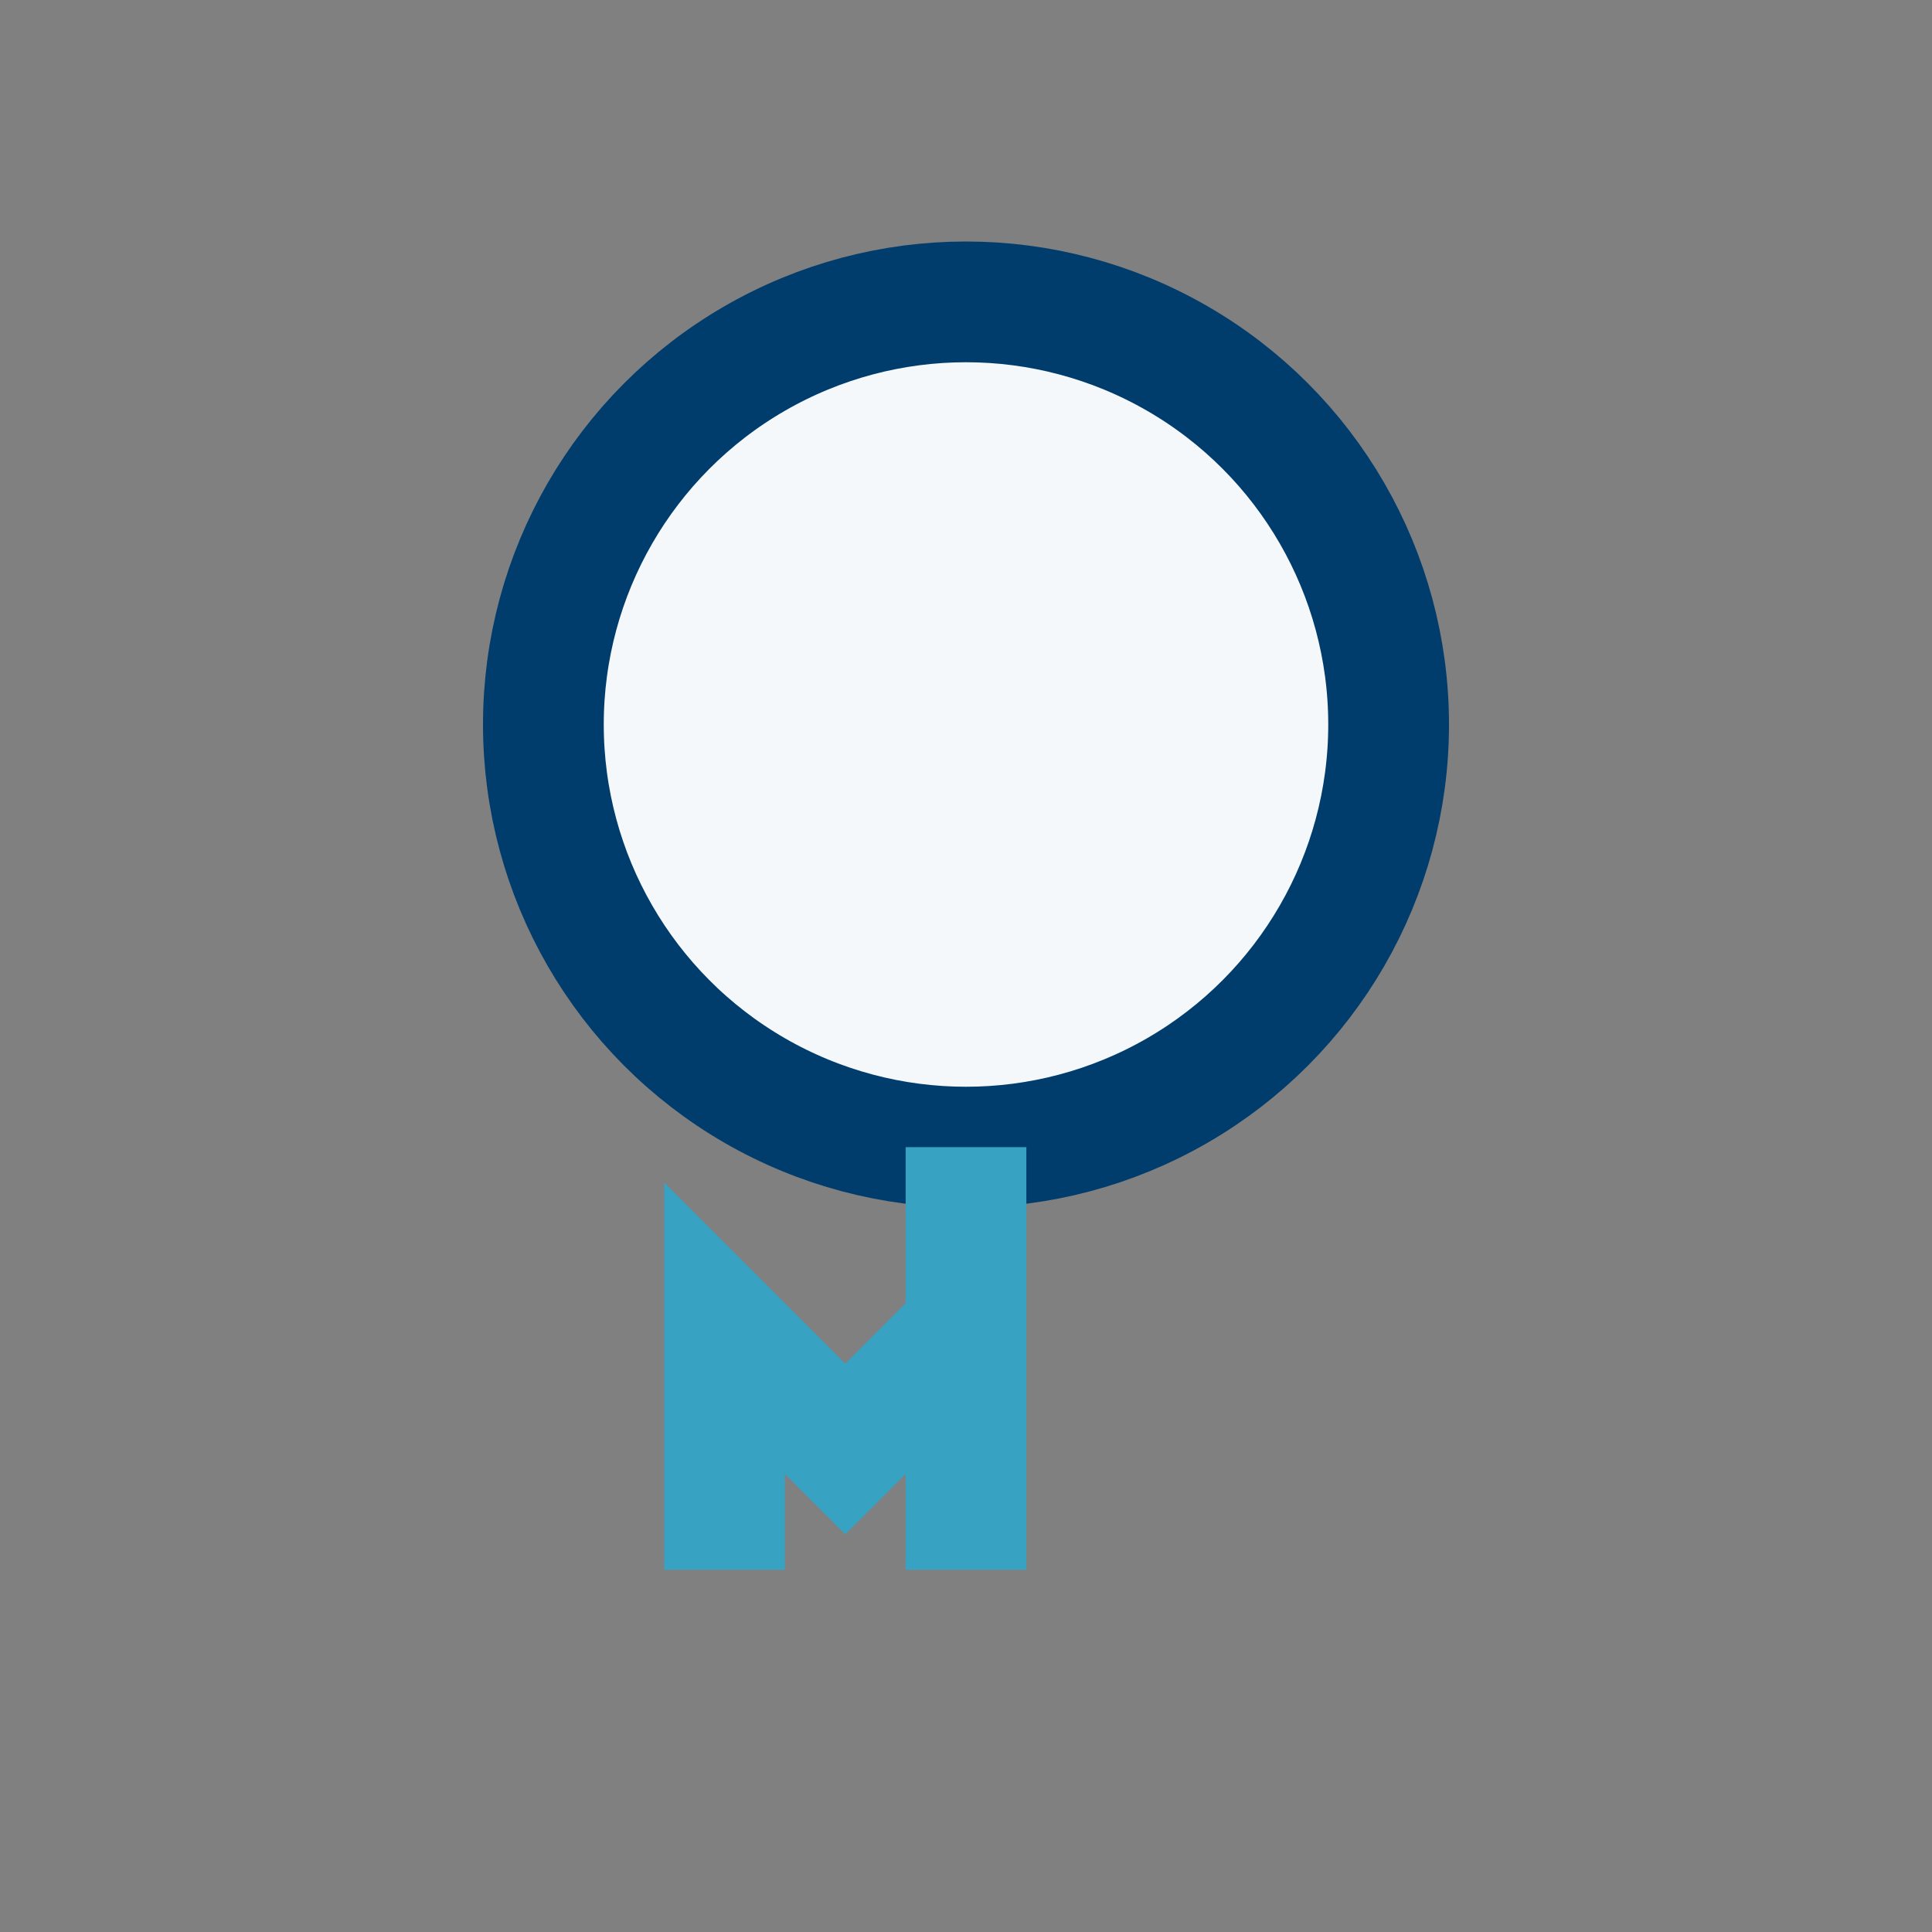
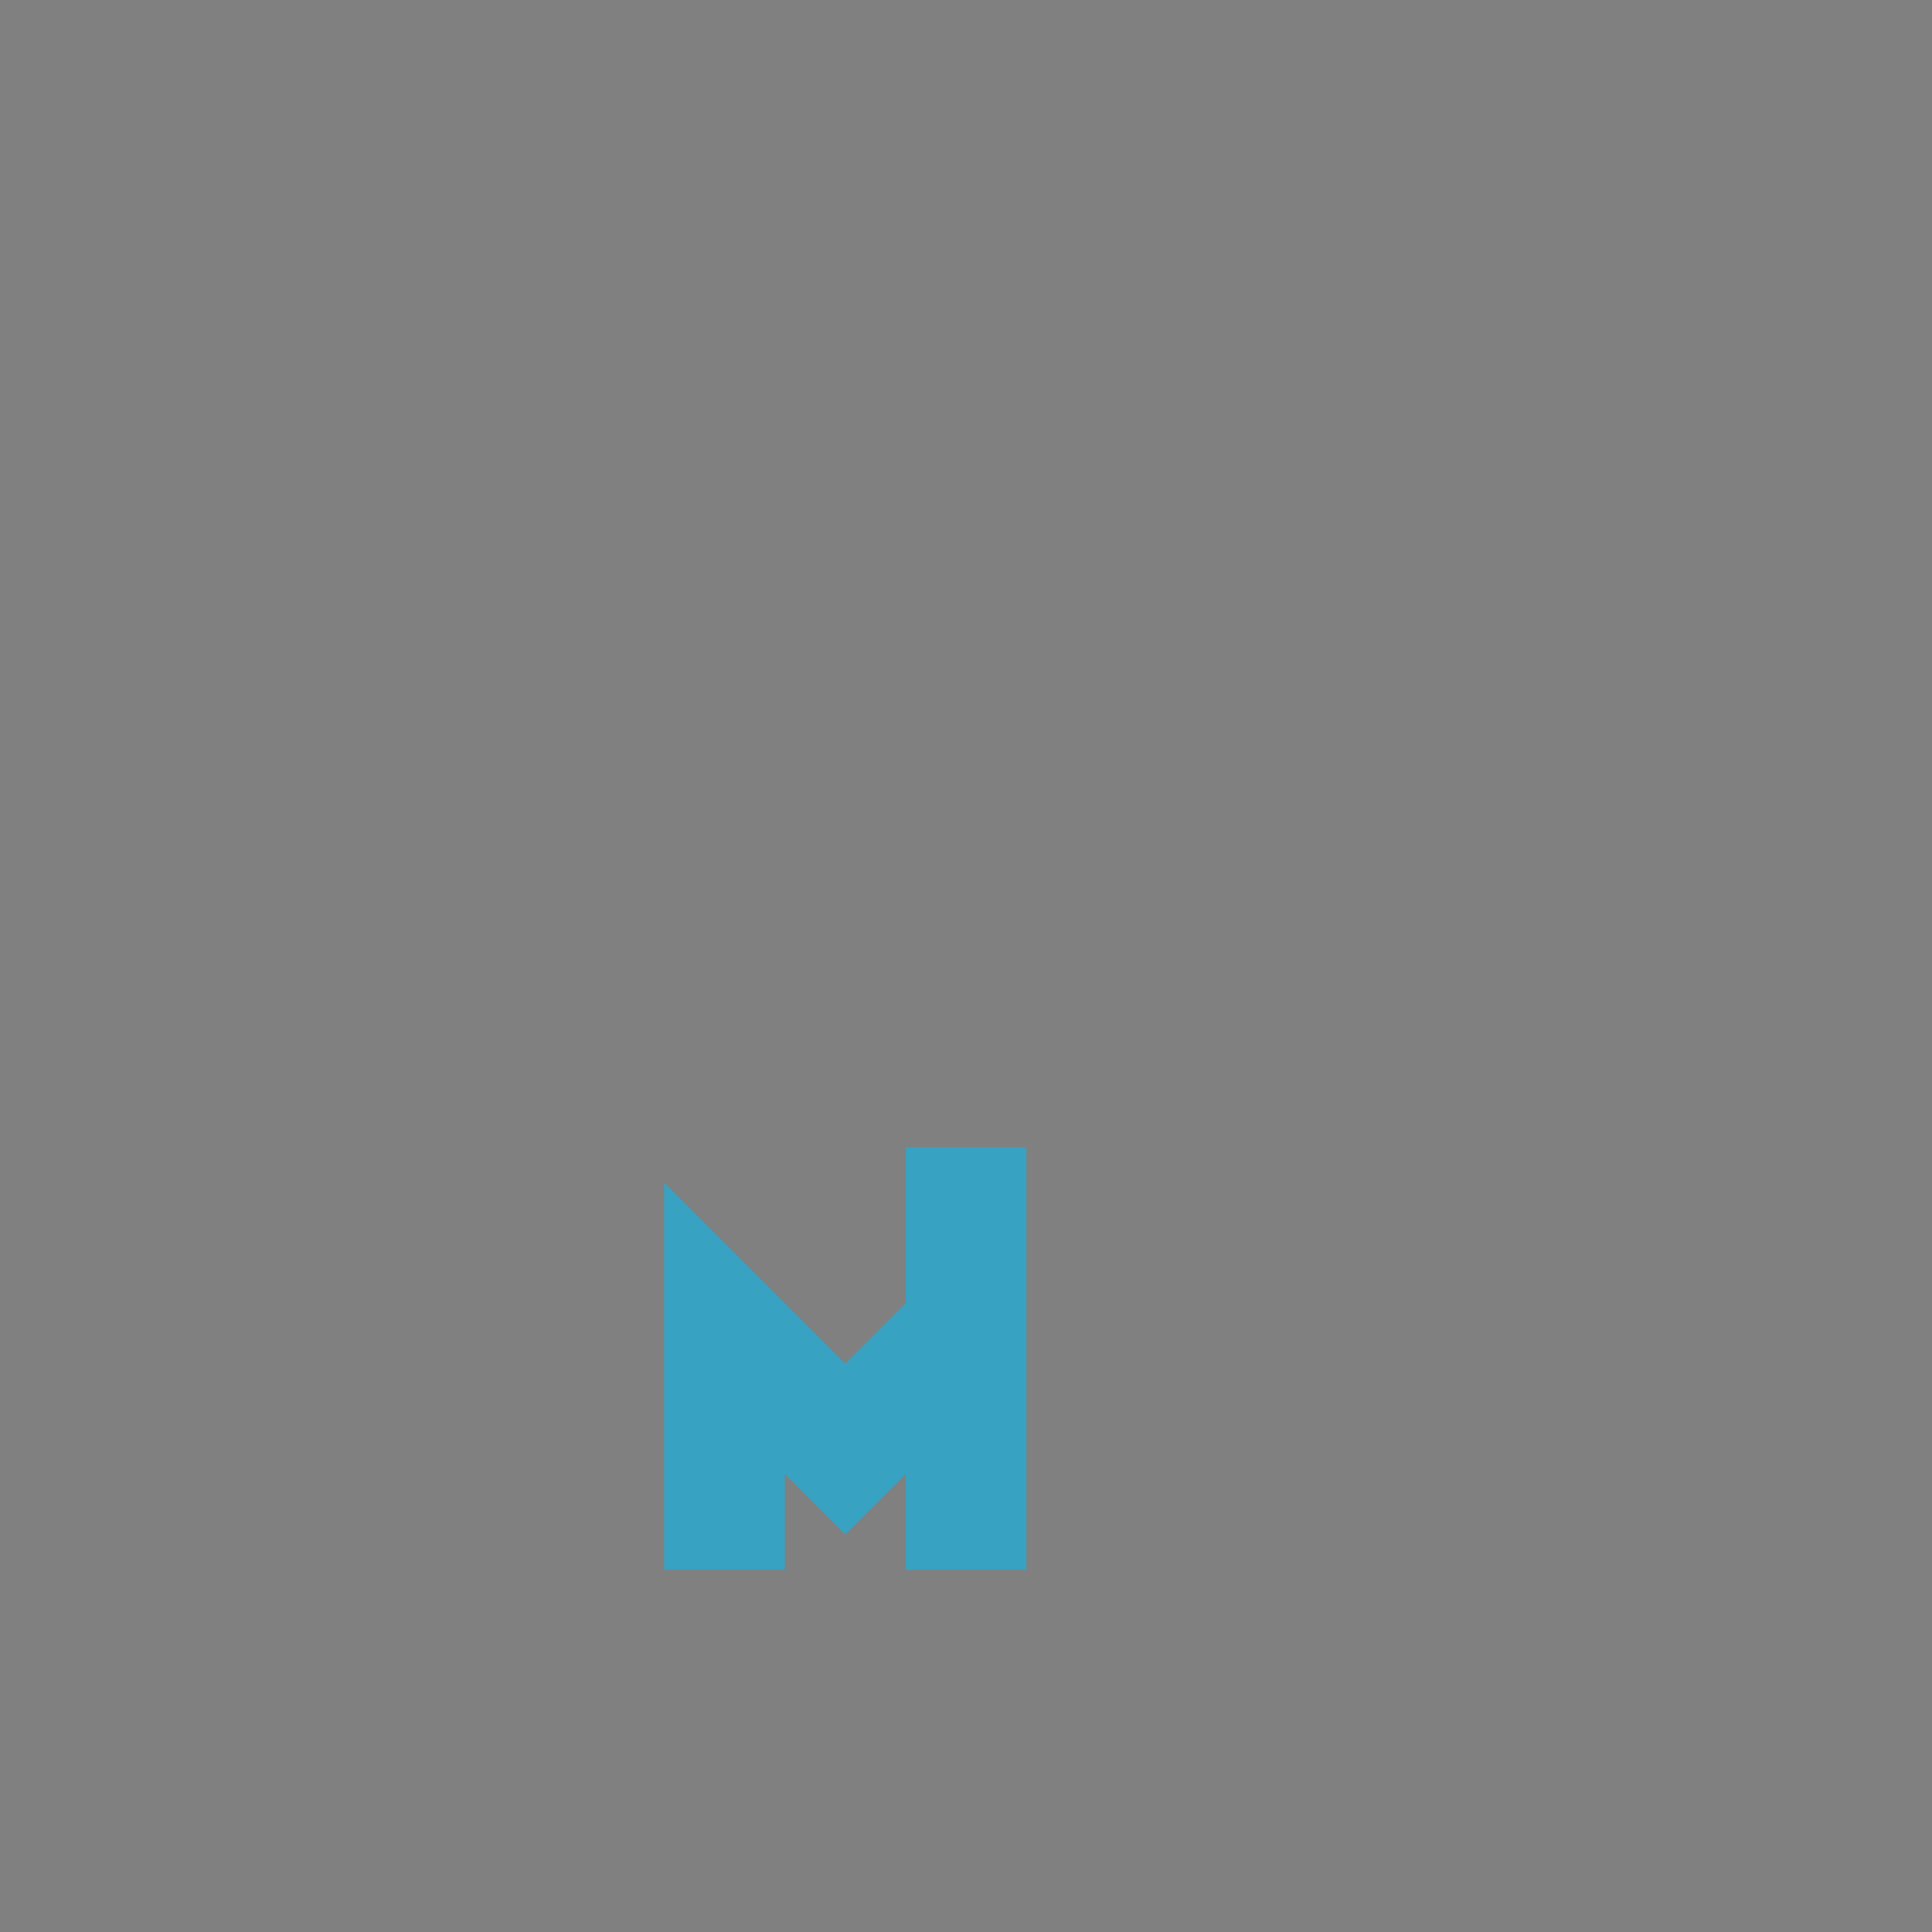
<svg xmlns="http://www.w3.org/2000/svg" width="32" height="32" viewBox="0 0 32 32">
  <rect x="0" y="0" width="32" height="32" fill="#808080" stroke="none" />
-   <circle cx="16" cy="12" r="7" fill="#F4F8FB" stroke="#003C6C" stroke-width="2" />
-   <path d="M16 19v7m-4 0v-4l2 2 2-2v4" stroke="#37A2C2" stroke-width="2" fill="none" />
+   <path d="M16 19v7m-4 0v-4l2 2 2-2" stroke="#37A2C2" stroke-width="2" fill="none" />
</svg>